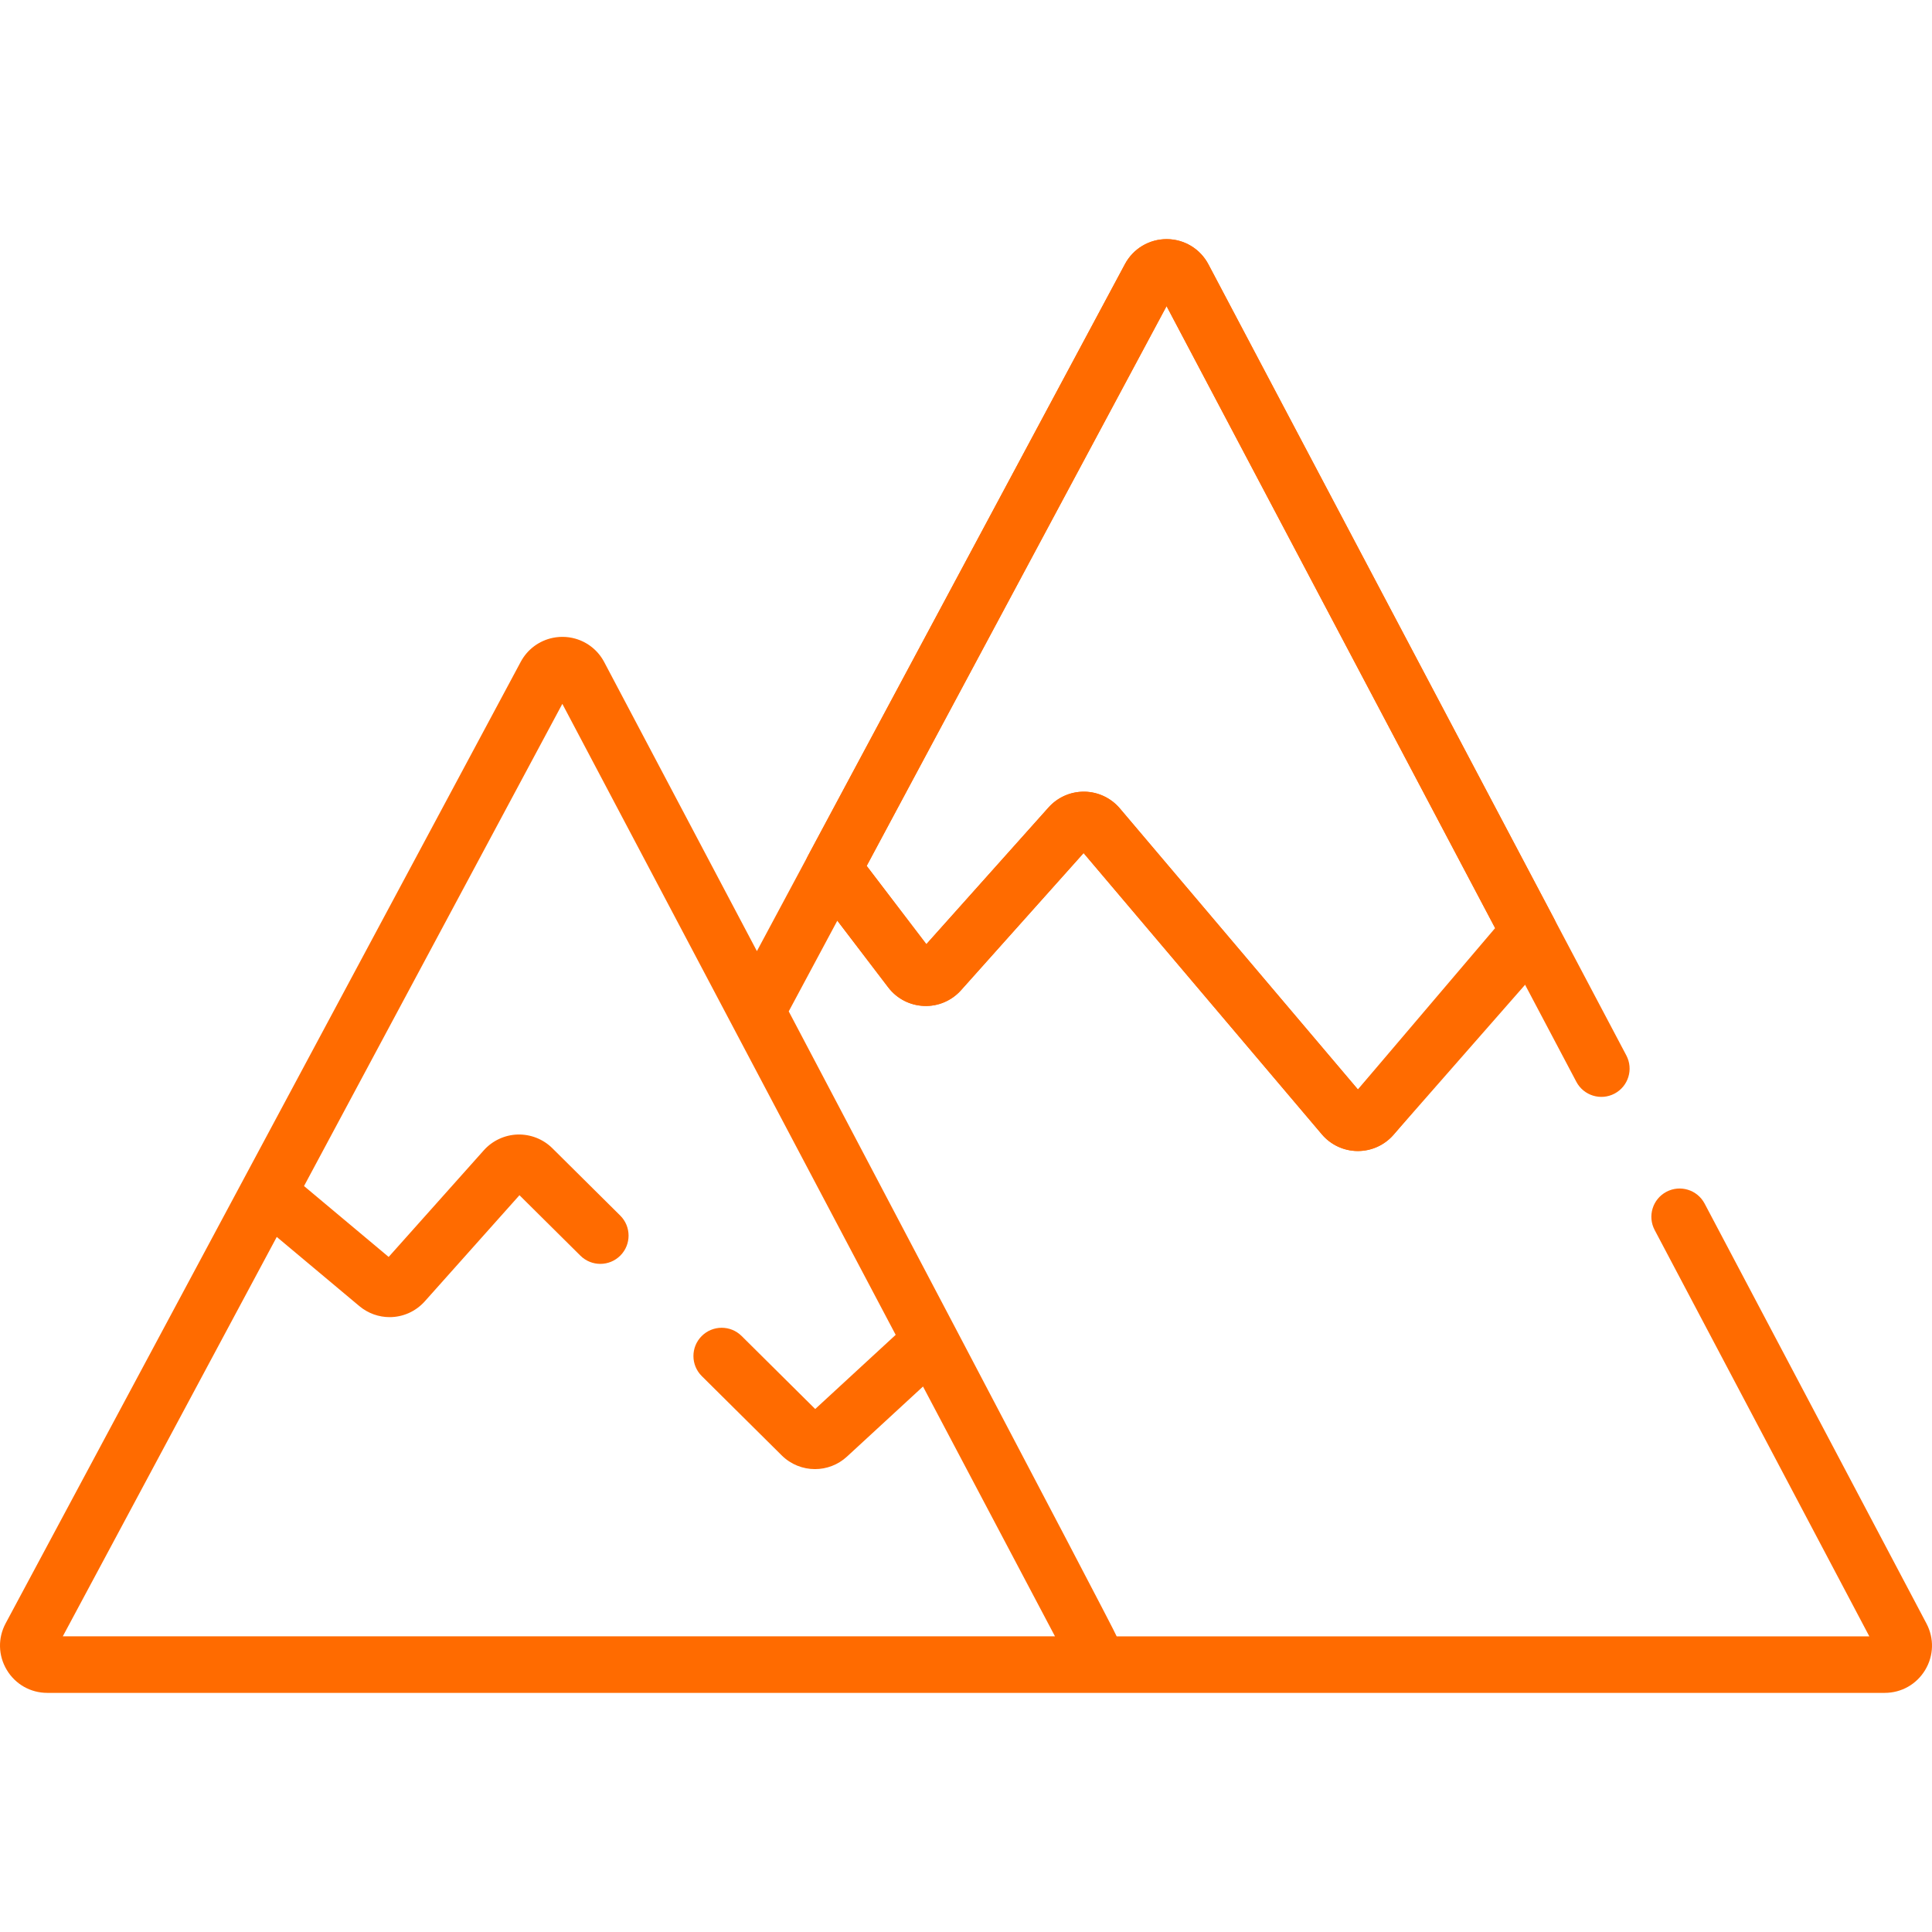
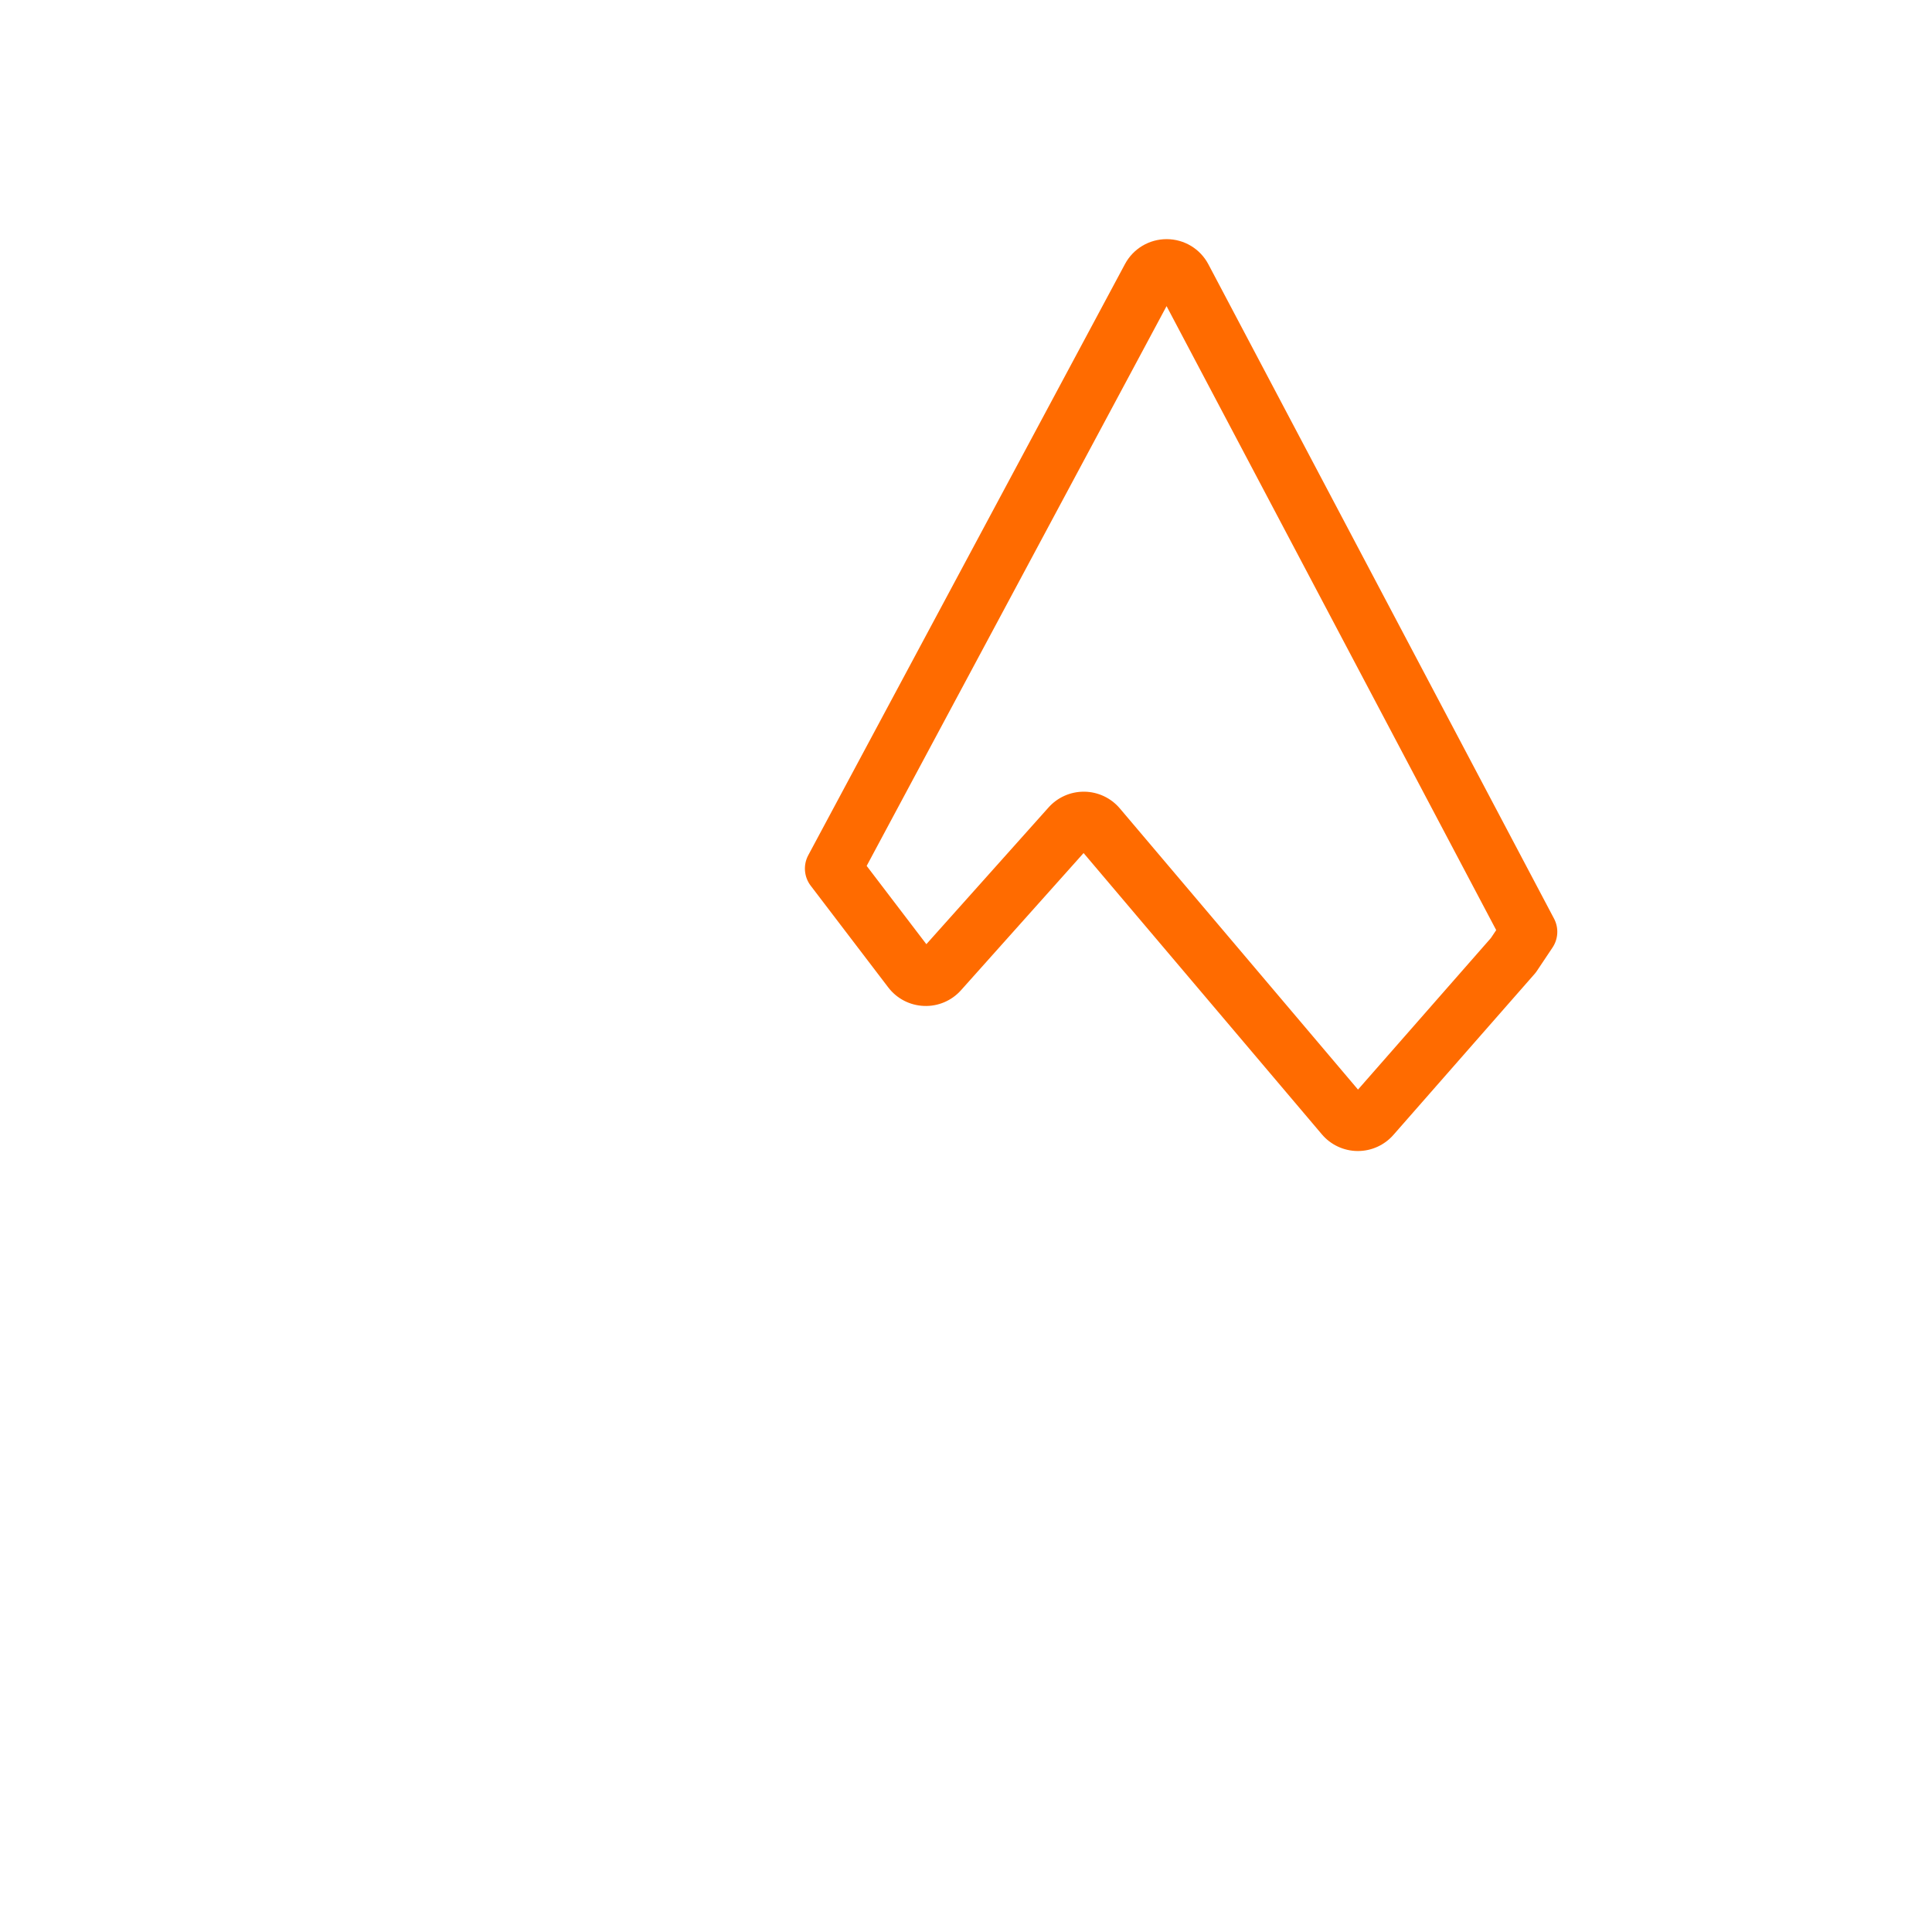
<svg xmlns="http://www.w3.org/2000/svg" width="281" height="281" viewBox="0 0 281 281" fill="none">
  <path d="M226.026 133.608L175.755 38.444C174.566 36.193 172.245 34.79 169.699 34.782C169.691 34.782 169.685 34.782 169.678 34.782C167.14 34.782 164.82 36.17 163.621 38.409L117.558 124.389C116.797 125.808 116.935 127.541 117.912 128.821L129.187 143.608C130.435 145.244 132.329 146.228 134.385 146.308C136.434 146.393 138.406 145.555 139.776 144.021L157.602 124.072L192.254 164.979C193.547 166.507 195.438 167.393 197.439 167.41C197.458 167.41 197.478 167.41 197.498 167.41C199.477 167.41 201.358 166.558 202.664 165.068L223.201 141.651C223.319 141.516 223.428 141.374 223.528 141.225L225.81 137.811C226.648 136.556 226.732 134.943 226.026 133.608ZM216.843 136.434L197.515 158.474L162.873 117.577C161.588 116.06 159.71 115.174 157.721 115.147C157.691 115.147 157.661 115.147 157.63 115.147C155.674 115.147 153.811 115.979 152.506 117.44L134.734 137.327L126.052 125.94L169.671 44.524L217.615 135.281L216.843 136.434Z" fill="#FF6B00" />
-   <path d="M280.196 236.137L247.927 175.054C246.866 173.047 244.381 172.28 242.373 173.34C240.366 174.401 239.599 176.887 240.659 178.894L271.884 238H162.414C162.284 237.362 114.717 147.099 114.717 147.099L121.787 133.903L129.188 143.609C130.436 145.245 132.33 146.229 134.386 146.309C136.435 146.394 138.406 145.555 139.777 144.021L157.603 124.072L192.254 164.98C193.548 166.507 195.438 167.393 197.439 167.41C197.459 167.41 197.479 167.41 197.499 167.41C199.478 167.41 201.358 166.559 202.665 165.069C202.679 165.053 202.693 165.038 202.706 165.022L221.595 142.811L229.274 157.346C230.334 159.353 232.821 160.121 234.828 159.06C236.835 157.999 237.602 155.513 236.542 153.506L175.755 38.442C174.565 36.191 172.245 34.788 169.699 34.78H169.678C167.14 34.78 164.82 36.168 163.621 38.407L120.466 118.962L117.559 124.389C117.559 124.389 117.558 124.39 117.558 124.39L110.088 138.335L87.876 96.291C86.984 94.602 85.455 93.391 83.672 92.888C83.077 92.72 82.454 92.63 81.817 92.629C81.811 92.629 81.804 92.629 81.797 92.629C81.712 92.629 81.628 92.634 81.544 92.637C81.474 92.639 81.404 92.64 81.335 92.644C81.272 92.649 81.21 92.657 81.147 92.663C81.054 92.672 80.96 92.679 80.868 92.692C80.785 92.703 80.704 92.719 80.622 92.733C80.553 92.745 80.484 92.755 80.415 92.769C78.439 93.173 76.717 94.432 75.74 96.256L60.697 124.338L35.395 171.568C35.39 171.576 35.387 171.585 35.382 171.593L0.823 236.103C-0.329 238.252 -0.268 240.785 0.984 242.878C2.237 244.971 4.441 246.22 6.88 246.22H274.119C276.55 246.22 278.75 244.977 280.005 242.895C281.261 240.813 281.331 238.287 280.196 236.137ZM127.297 123.617L169.671 44.525L217.459 134.986L197.5 158.454L162.874 117.577C161.588 116.059 159.71 115.173 157.722 115.147C157.691 115.147 157.661 115.147 157.631 115.147C155.675 115.147 153.812 115.979 152.507 117.44L134.735 137.327L126.053 125.94L127.297 123.617ZM9.132 237.999L40.254 179.905L52.252 189.955C53.546 191.039 55.112 191.571 56.668 191.571C58.556 191.571 60.43 190.789 61.793 189.262L75.554 173.838L84.418 182.632C86.029 184.231 88.632 184.221 90.231 182.61C91.829 180.999 91.819 178.396 90.208 176.797L80.335 167.002C79.003 165.68 77.168 164.958 75.286 165.011C73.41 165.068 71.617 165.904 70.368 167.305L56.529 182.815L44.219 172.504L81.79 102.372L130.273 194.147L118.568 204.934L107.861 194.31C106.25 192.712 103.648 192.722 102.049 194.333C100.45 195.944 100.46 198.547 102.072 200.146L113.694 211.677C115.034 213.007 116.782 213.675 118.534 213.675C120.2 213.675 121.87 213.069 123.191 211.852L134.247 201.662L153.443 237.999H9.132V237.999Z" fill="#FF6B00" />
</svg>